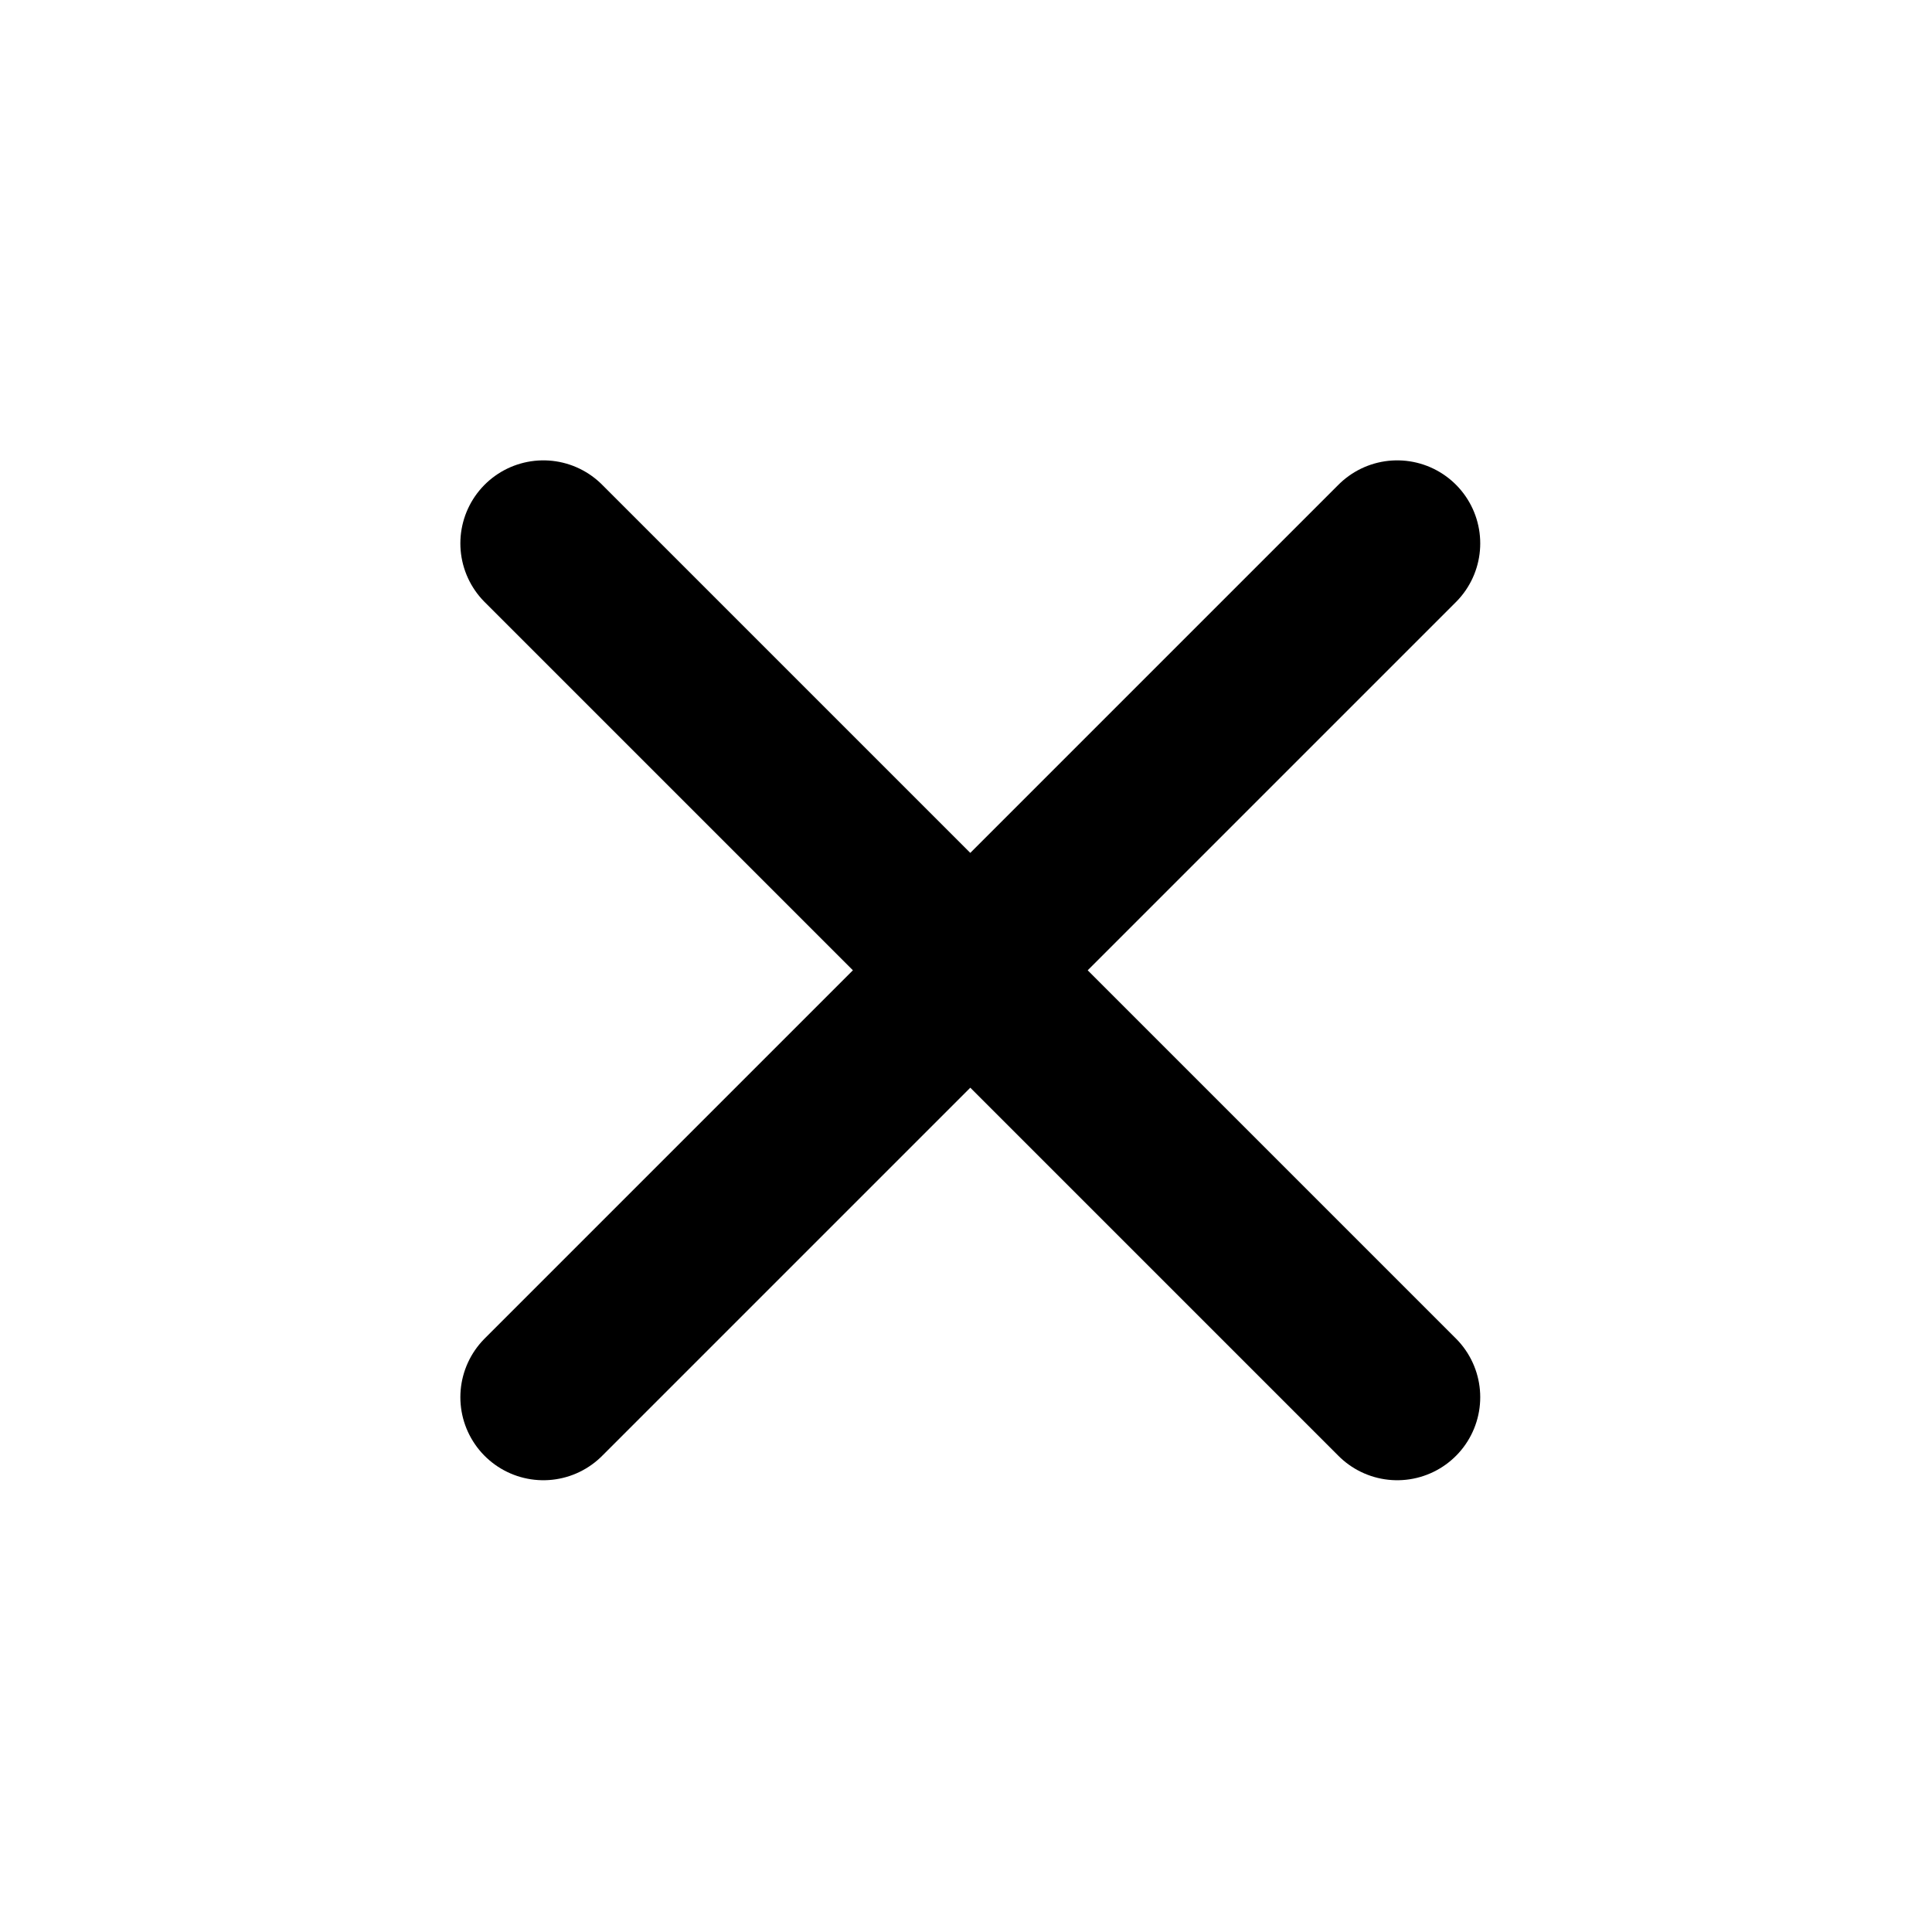
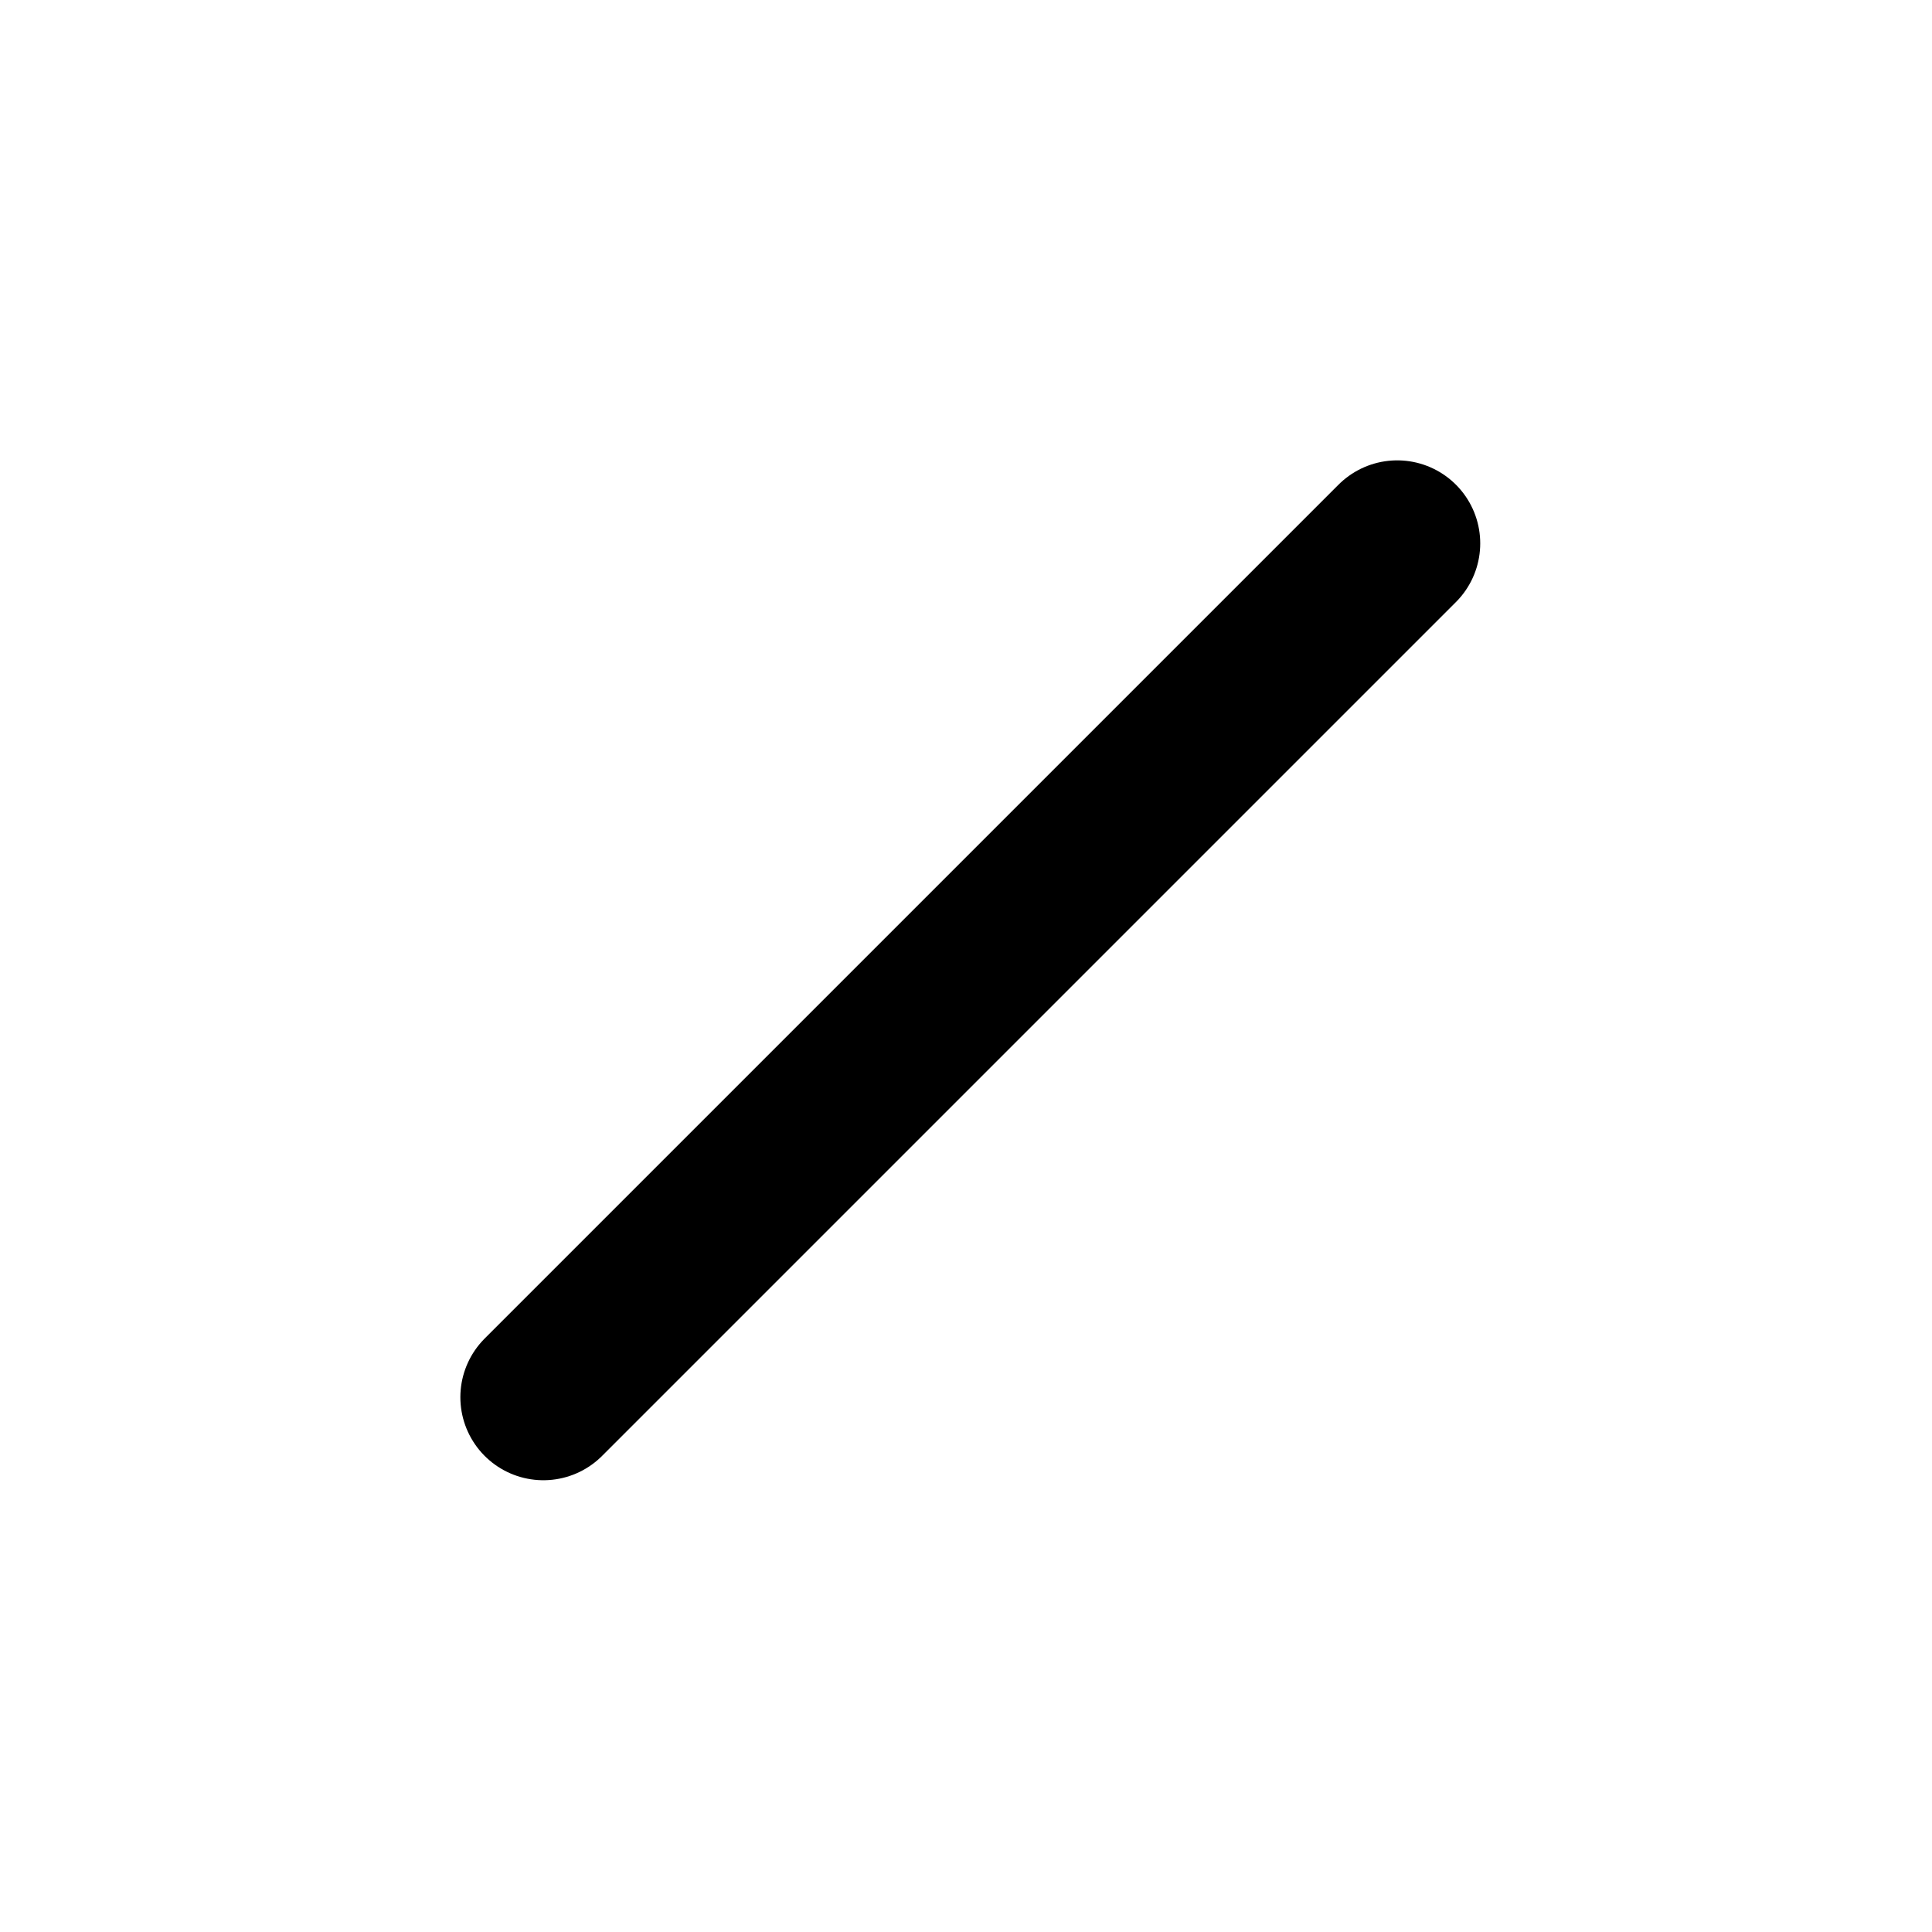
<svg xmlns="http://www.w3.org/2000/svg" width="128" height="128" viewBox="0 0 128 128" fill="none">
-   <path d="M92.569 92.569L36 36" stroke="black" stroke-width="11" stroke-linecap="round" />
  <path d="M36 92.569L92.569 36" stroke="black" stroke-width="11" stroke-linecap="round" />
</svg>